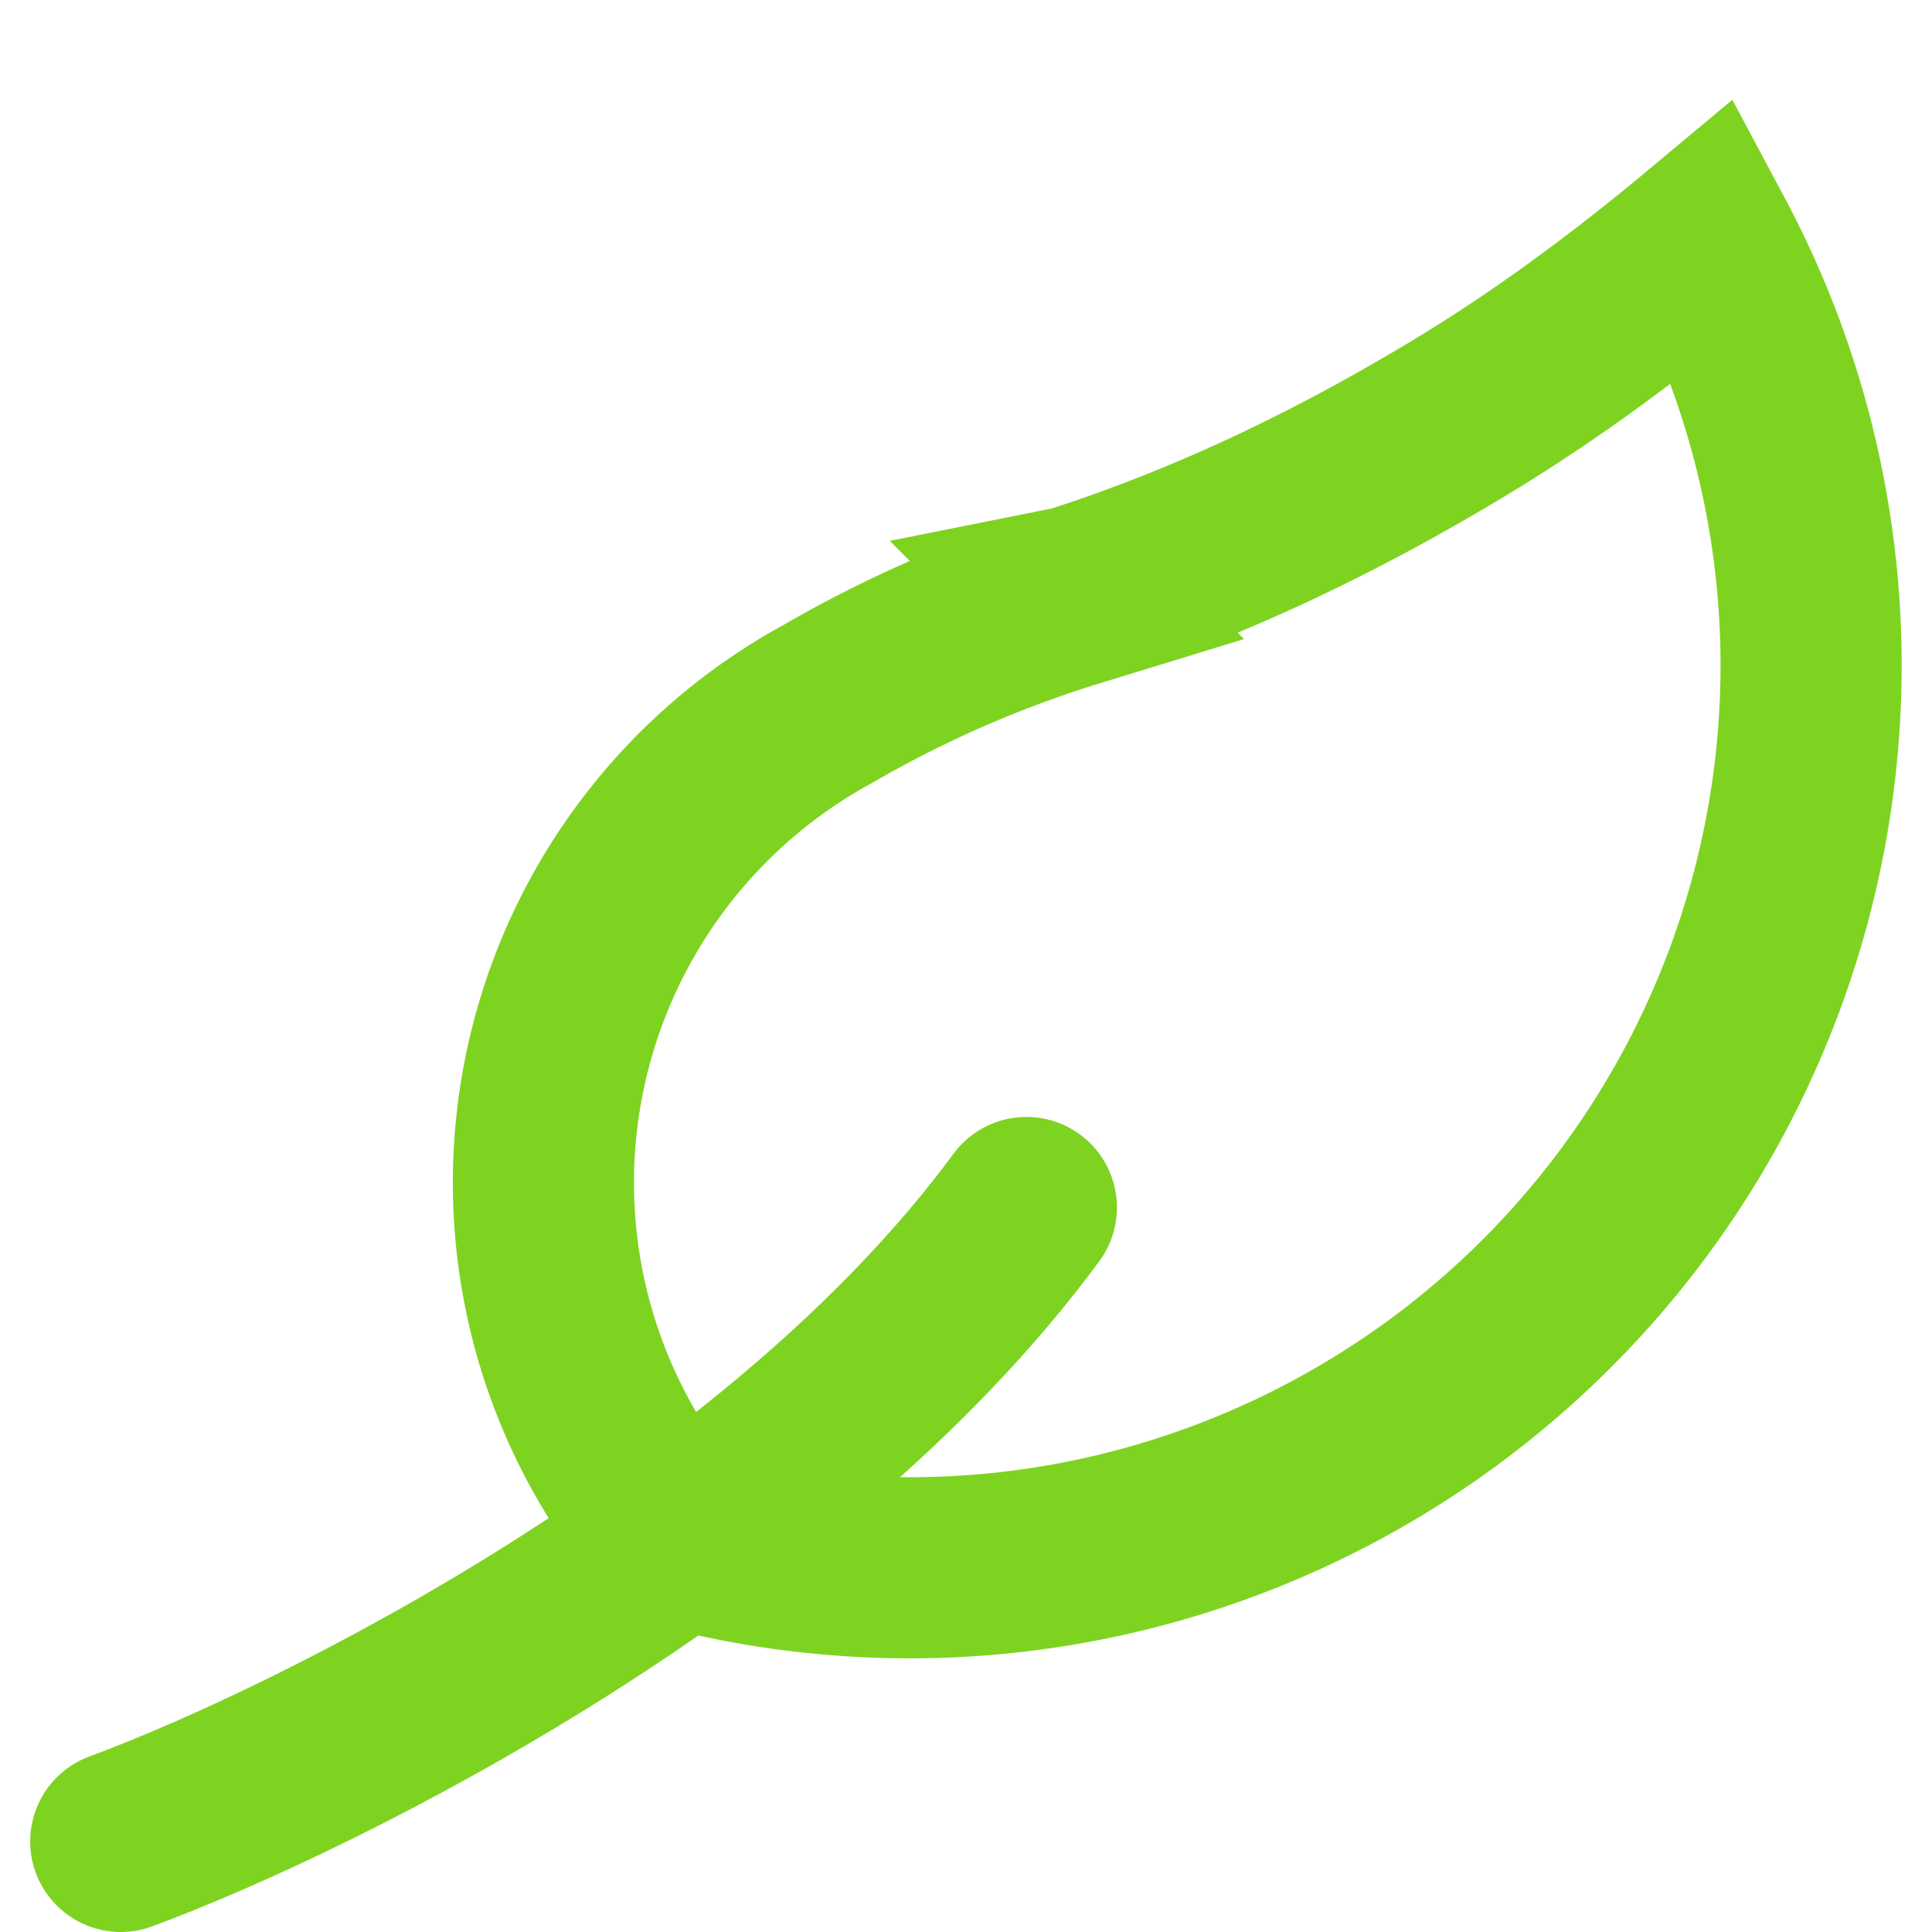
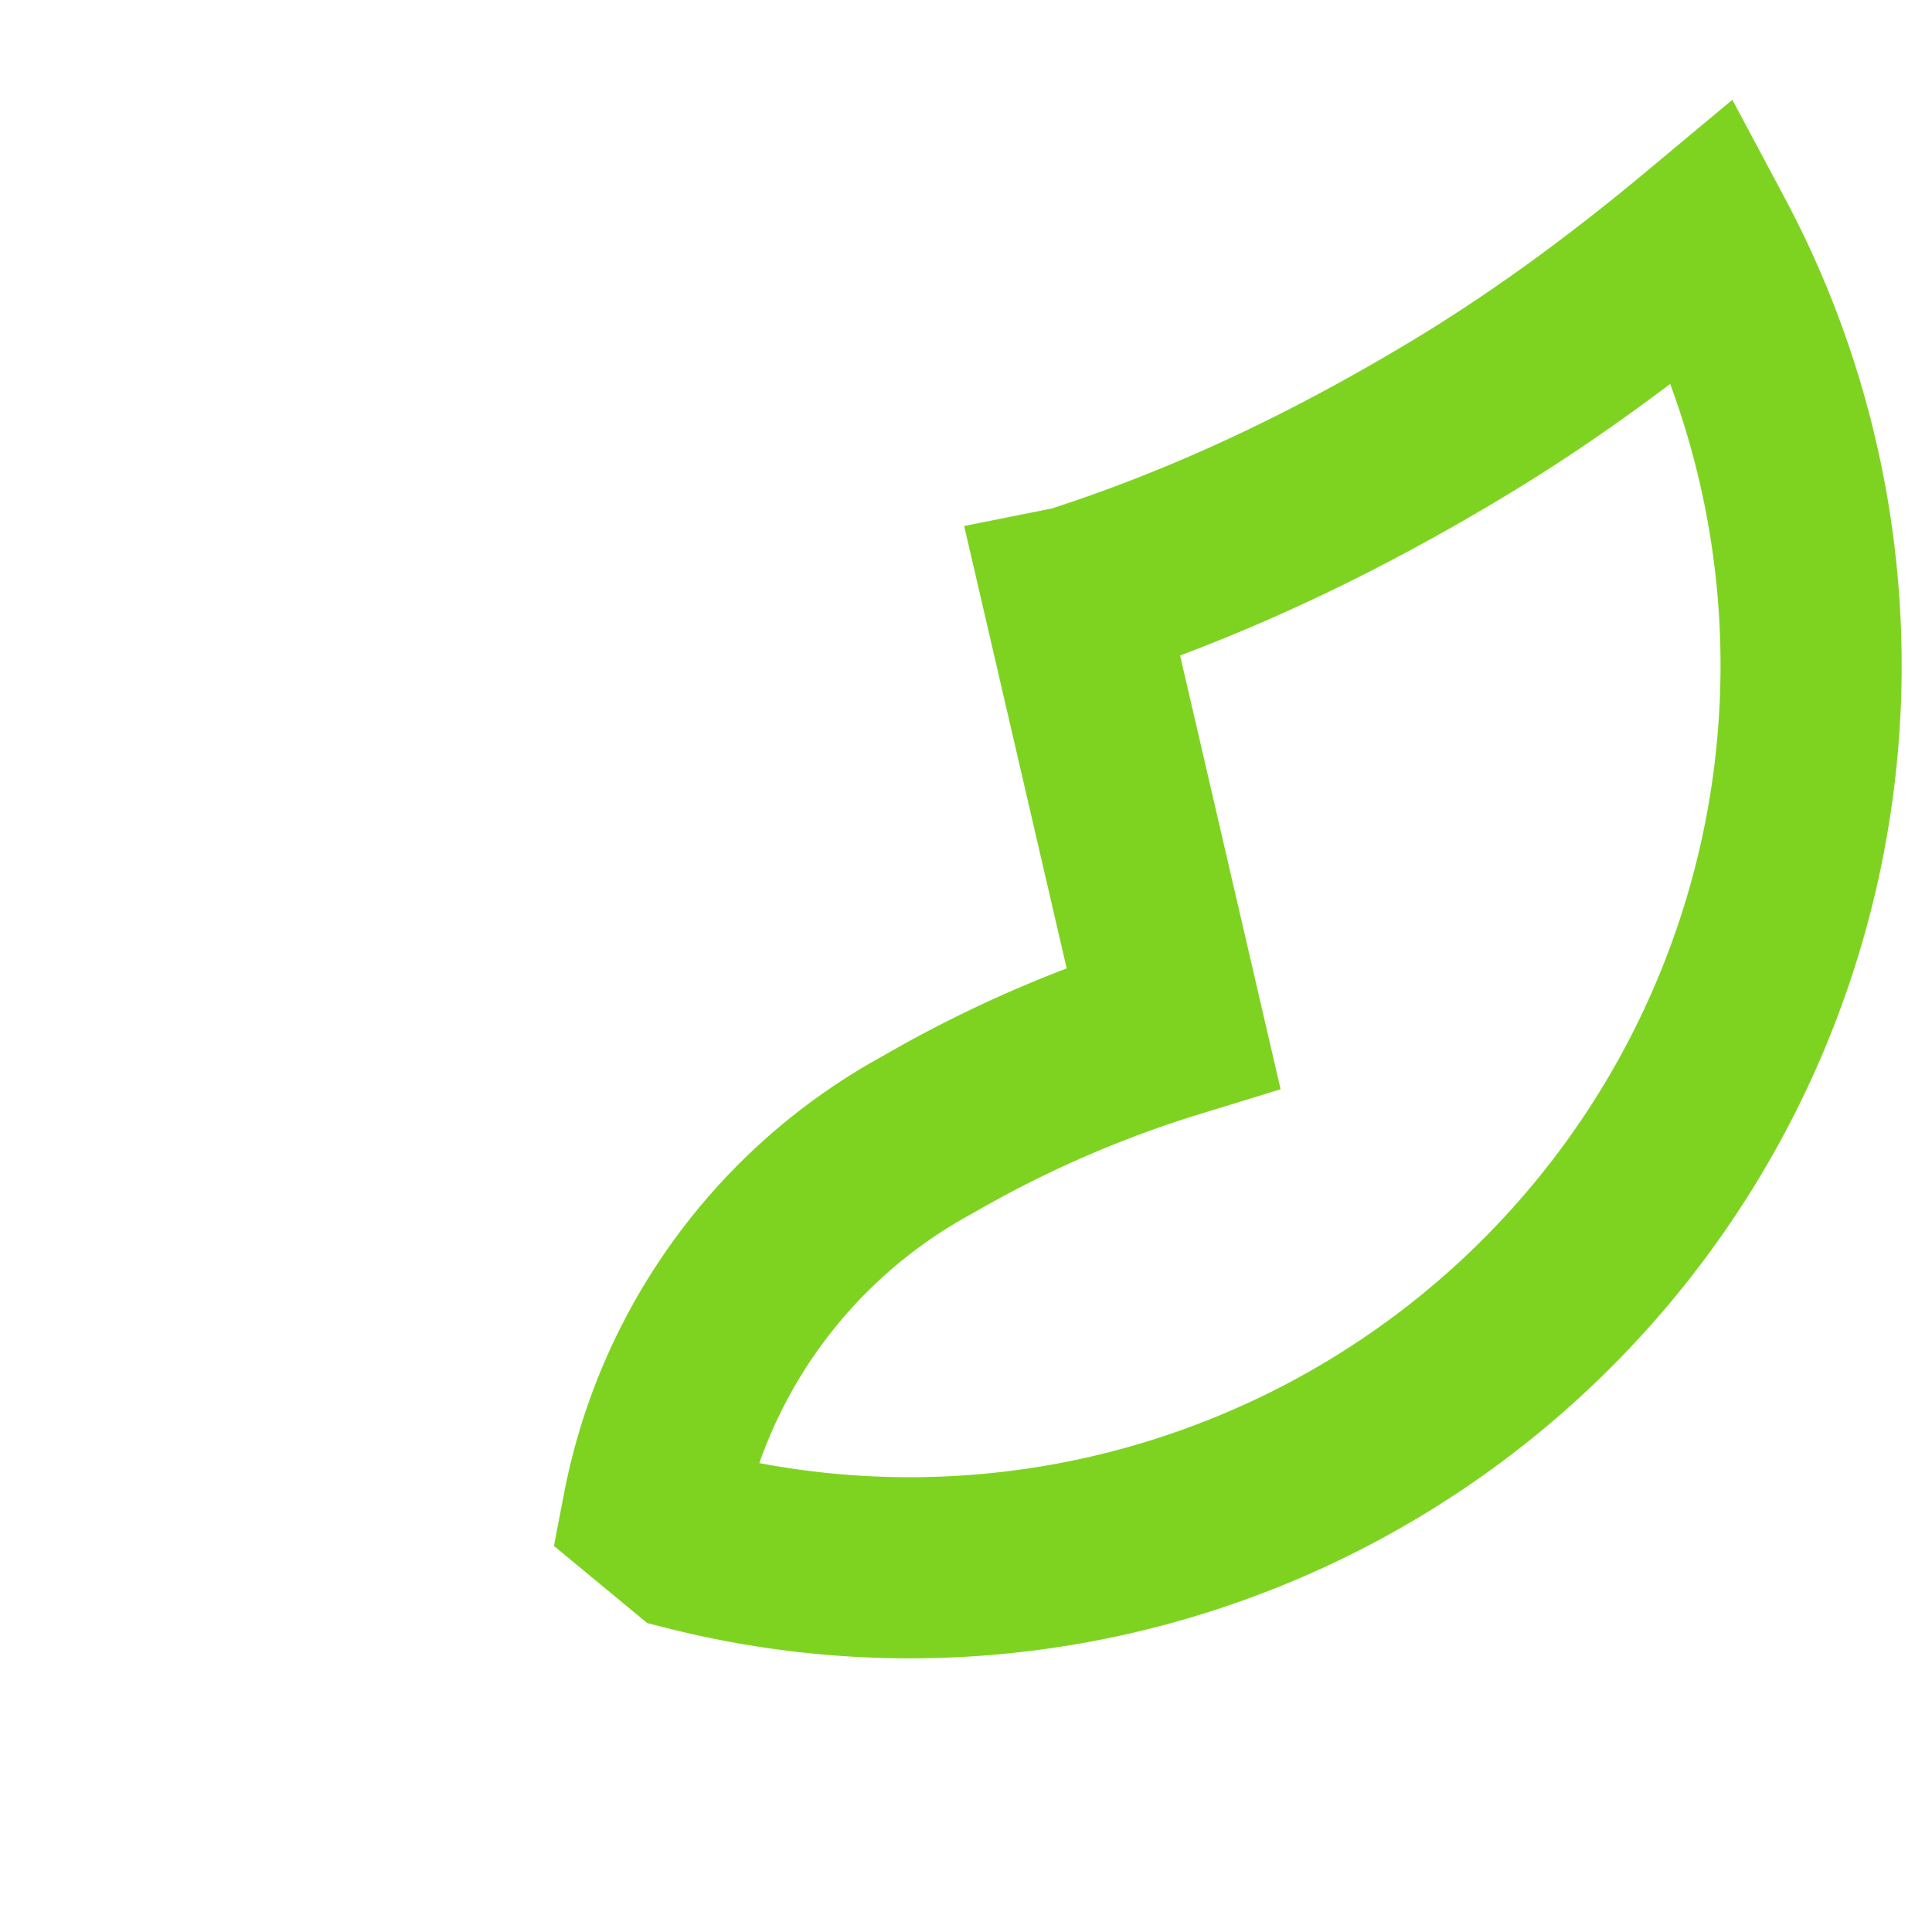
<svg xmlns="http://www.w3.org/2000/svg" width="16" height="16" viewBox="0 0 16 16" fill="none">
-   <path d="M8.89 4.94h0l.01-.002c1.048-.336 2.08-.813 3.149-1.455.683-.409 1.364-.901 2.07-1.49a7.473 7.473 0 01-4.101 10.563h0a7.433 7.433 0 01-4.31.2l-.3-.248a4.51 4.51 0 01-.826-3.568h0a4.516 4.516 0 012.273-3.11l.007-.004.007-.004a9.764 9.764 0 012.022-.881z" stroke="#7ED321" stroke-width="1.5" />
-   <path d="M1 15.25c1.667-.618 5.5-2.532 7.5-5.25" stroke="#7ED321" stroke-width="1.5" stroke-linecap="round" stroke-linejoin="round" />
+   <path d="M8.89 4.94h0l.01-.002c1.048-.336 2.08-.813 3.149-1.455.683-.409 1.364-.901 2.07-1.49a7.473 7.473 0 01-4.101 10.563h0a7.433 7.433 0 01-4.31.2l-.3-.248h0a4.516 4.516 0 012.273-3.11l.007-.004.007-.004a9.764 9.764 0 012.022-.881z" stroke="#7ED321" stroke-width="1.5" />
</svg>